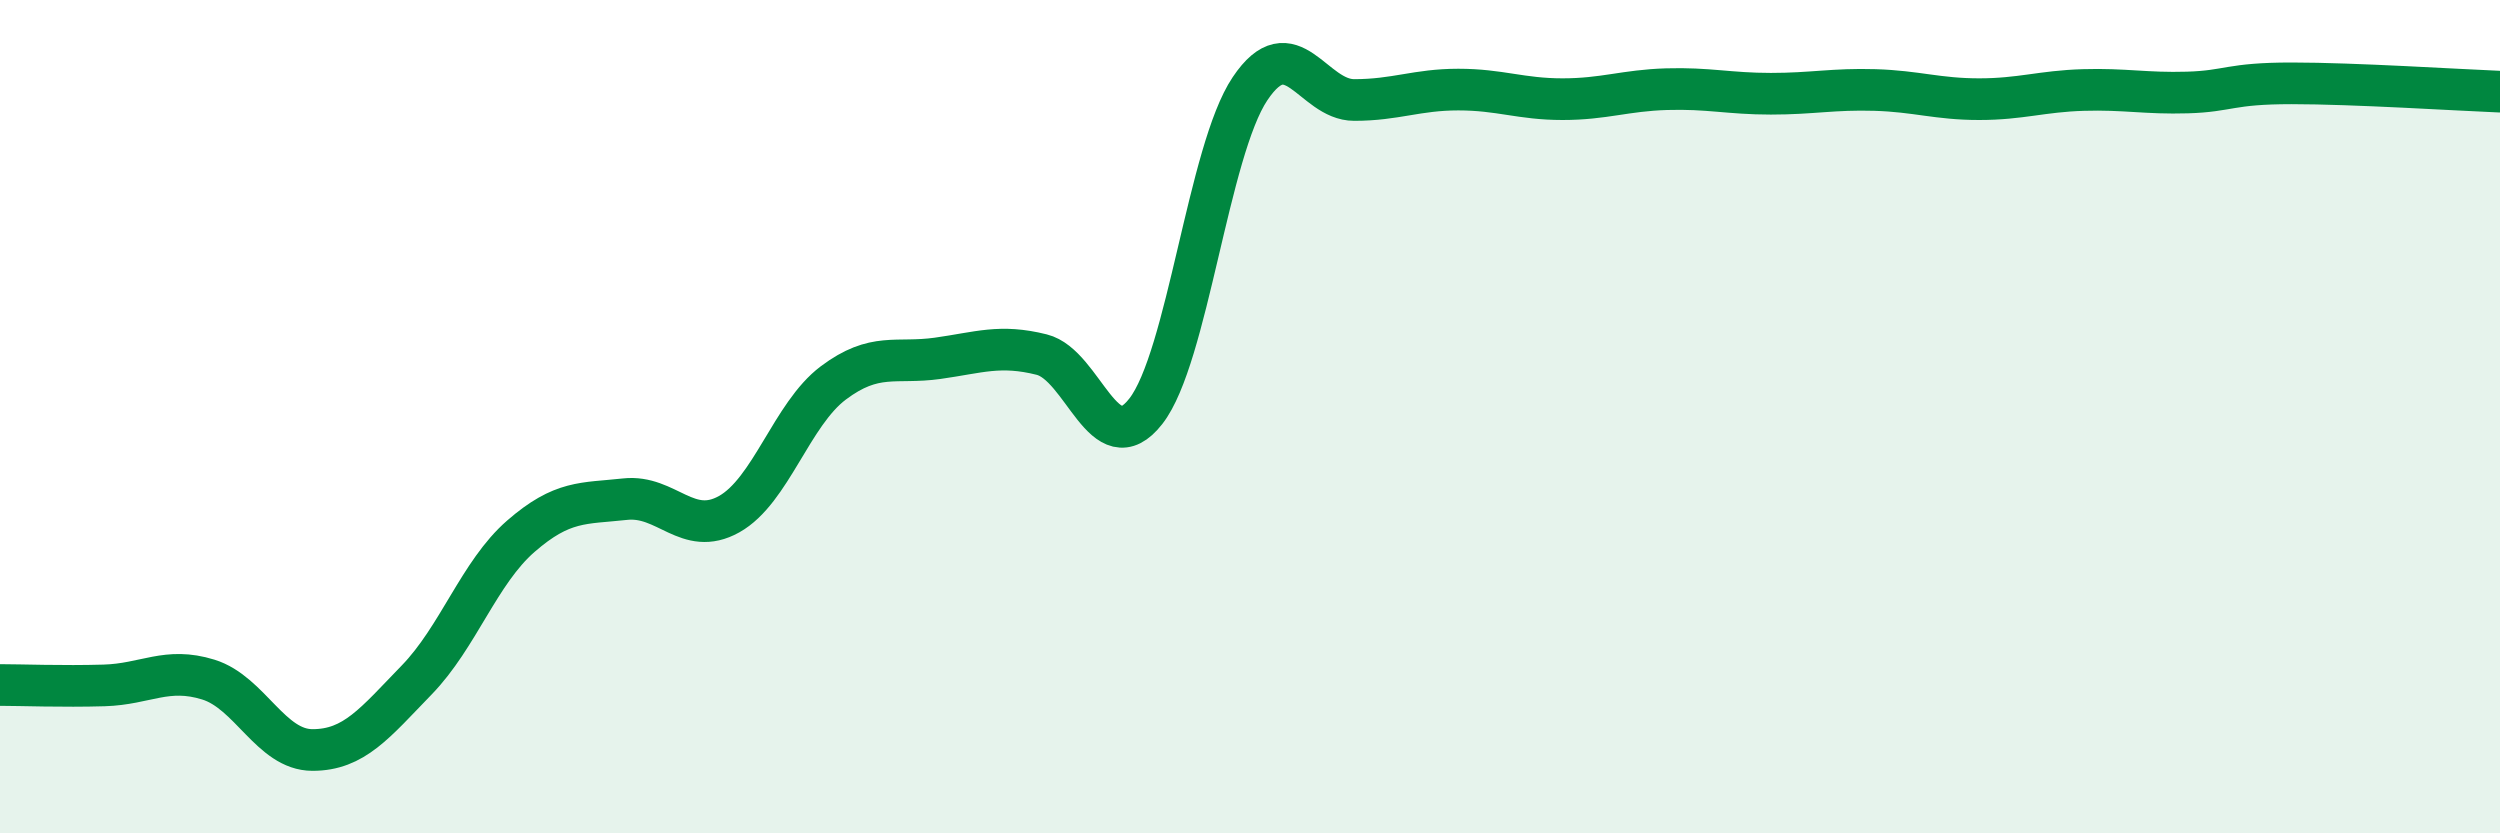
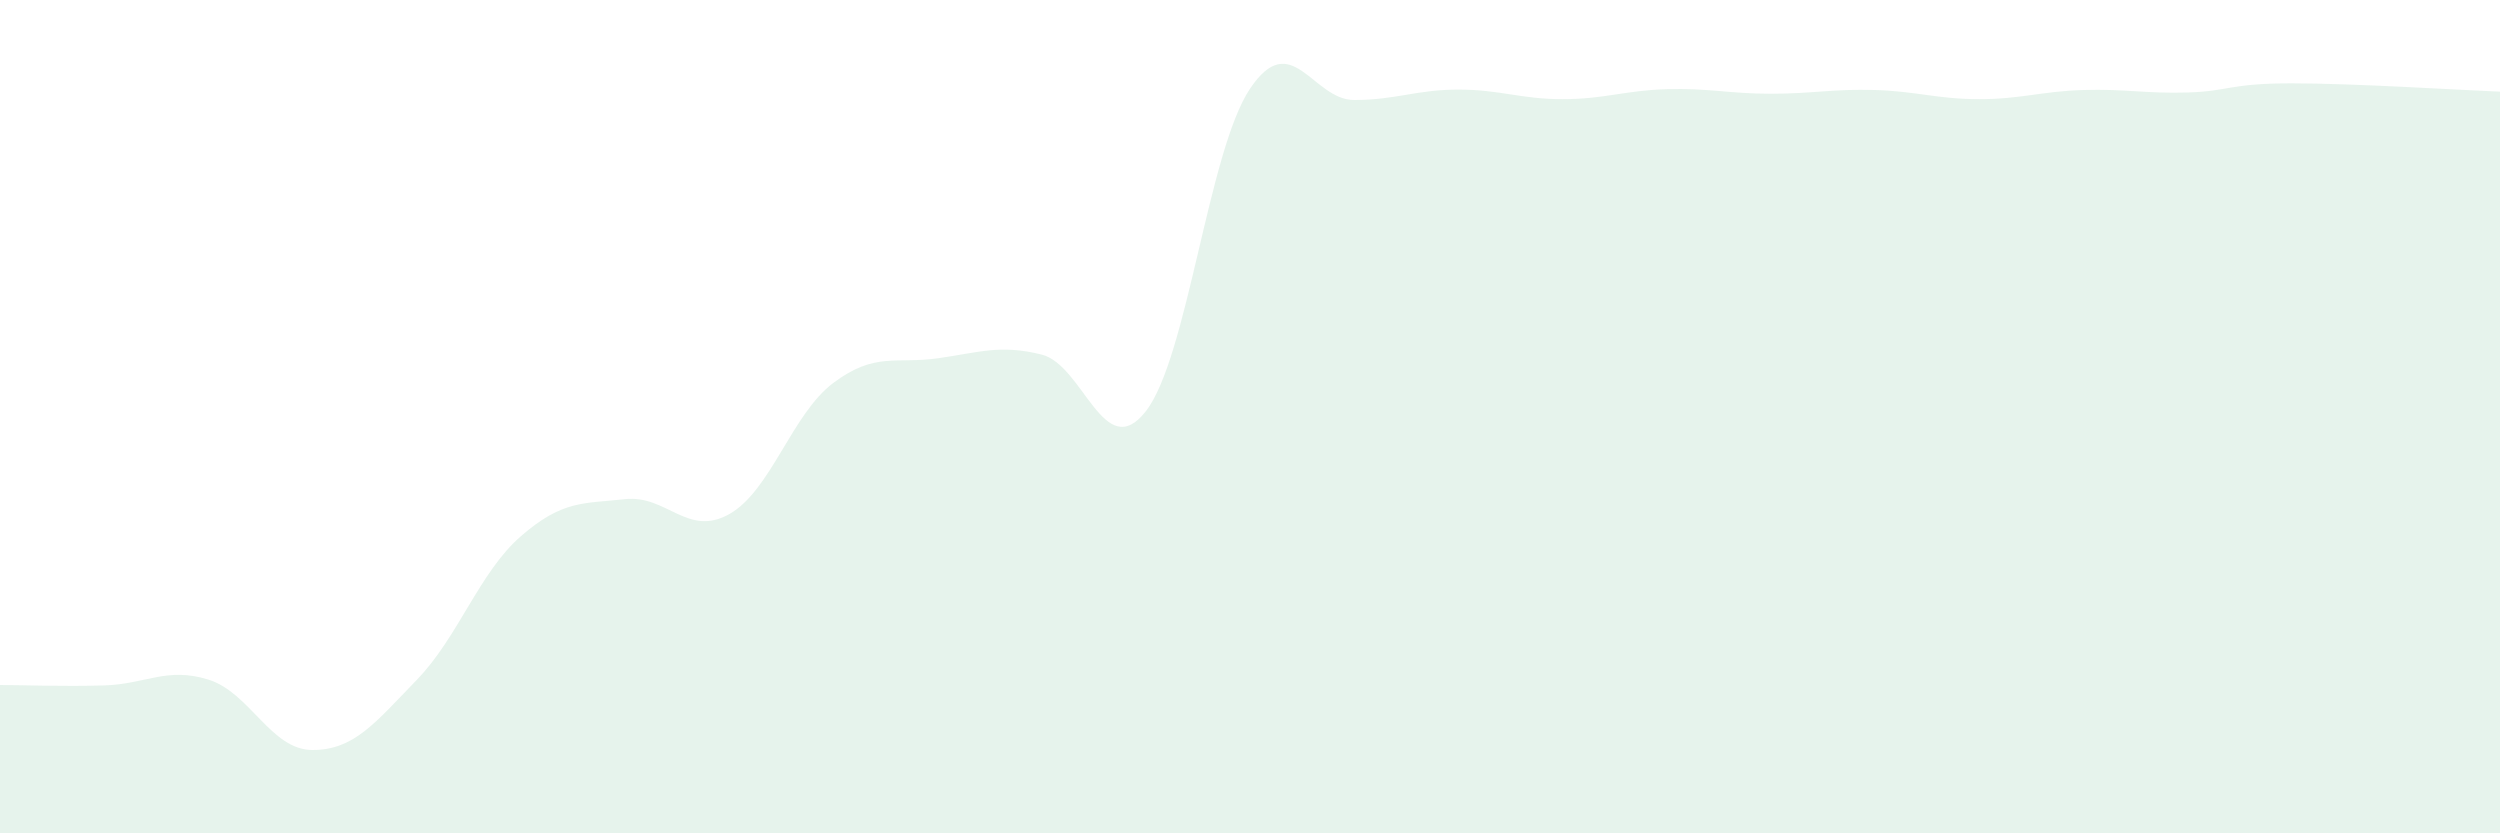
<svg xmlns="http://www.w3.org/2000/svg" width="60" height="20" viewBox="0 0 60 20">
  <path d="M 0,16.44 C 0.5,16.44 1.5,16.48 2.5,16.45 C 3.5,16.42 4,16 5,16.31 C 6,16.62 6.5,18 7.5,18 C 8.5,18 9,17.35 10,16.32 C 11,15.29 11.5,13.74 12.5,12.87 C 13.5,12 14,12.09 15,11.98 C 16,11.87 16.5,12.9 17.5,12.34 C 18.5,11.78 19,9.94 20,9.19 C 21,8.44 21.5,8.74 22.5,8.6 C 23.5,8.46 24,8.26 25,8.51 C 26,8.76 26.5,11.15 27.5,9.87 C 28.5,8.59 29,3.62 30,2.13 C 31,0.64 31.5,2.4 32.5,2.4 C 33.5,2.4 34,2.15 35,2.15 C 36,2.15 36.5,2.38 37.5,2.38 C 38.5,2.38 39,2.17 40,2.14 C 41,2.11 41.5,2.25 42.5,2.25 C 43.5,2.25 44,2.13 45,2.16 C 46,2.19 46.5,2.38 47.5,2.38 C 48.5,2.38 49,2.19 50,2.16 C 51,2.13 51.5,2.25 52.5,2.22 C 53.5,2.19 53.5,2 55,2 C 56.5,2 59,2.16 60,2.2L60 20L0 20Z" fill="#008740" opacity="0.1" stroke-linecap="round" stroke-linejoin="round" />
-   <path d="M 0,16.44 C 0.5,16.44 1.5,16.48 2.5,16.45 C 3.5,16.42 4,16 5,16.31 C 6,16.62 6.5,18 7.5,18 C 8.5,18 9,17.35 10,16.32 C 11,15.29 11.5,13.74 12.5,12.87 C 13.5,12 14,12.09 15,11.98 C 16,11.87 16.5,12.9 17.5,12.34 C 18.5,11.78 19,9.94 20,9.19 C 21,8.44 21.5,8.74 22.5,8.6 C 23.5,8.46 24,8.26 25,8.51 C 26,8.76 26.5,11.15 27.5,9.87 C 28.5,8.59 29,3.62 30,2.13 C 31,0.64 31.5,2.4 32.5,2.4 C 33.5,2.4 34,2.15 35,2.15 C 36,2.15 36.5,2.38 37.5,2.38 C 38.5,2.38 39,2.17 40,2.14 C 41,2.11 41.5,2.25 42.5,2.25 C 43.5,2.25 44,2.13 45,2.16 C 46,2.19 46.5,2.38 47.5,2.38 C 48.5,2.38 49,2.19 50,2.16 C 51,2.13 51.5,2.25 52.5,2.22 C 53.5,2.19 53.5,2 55,2 C 56.5,2 59,2.16 60,2.2" stroke="#008740" stroke-width="1" fill="none" stroke-linecap="round" stroke-linejoin="round" />
</svg>